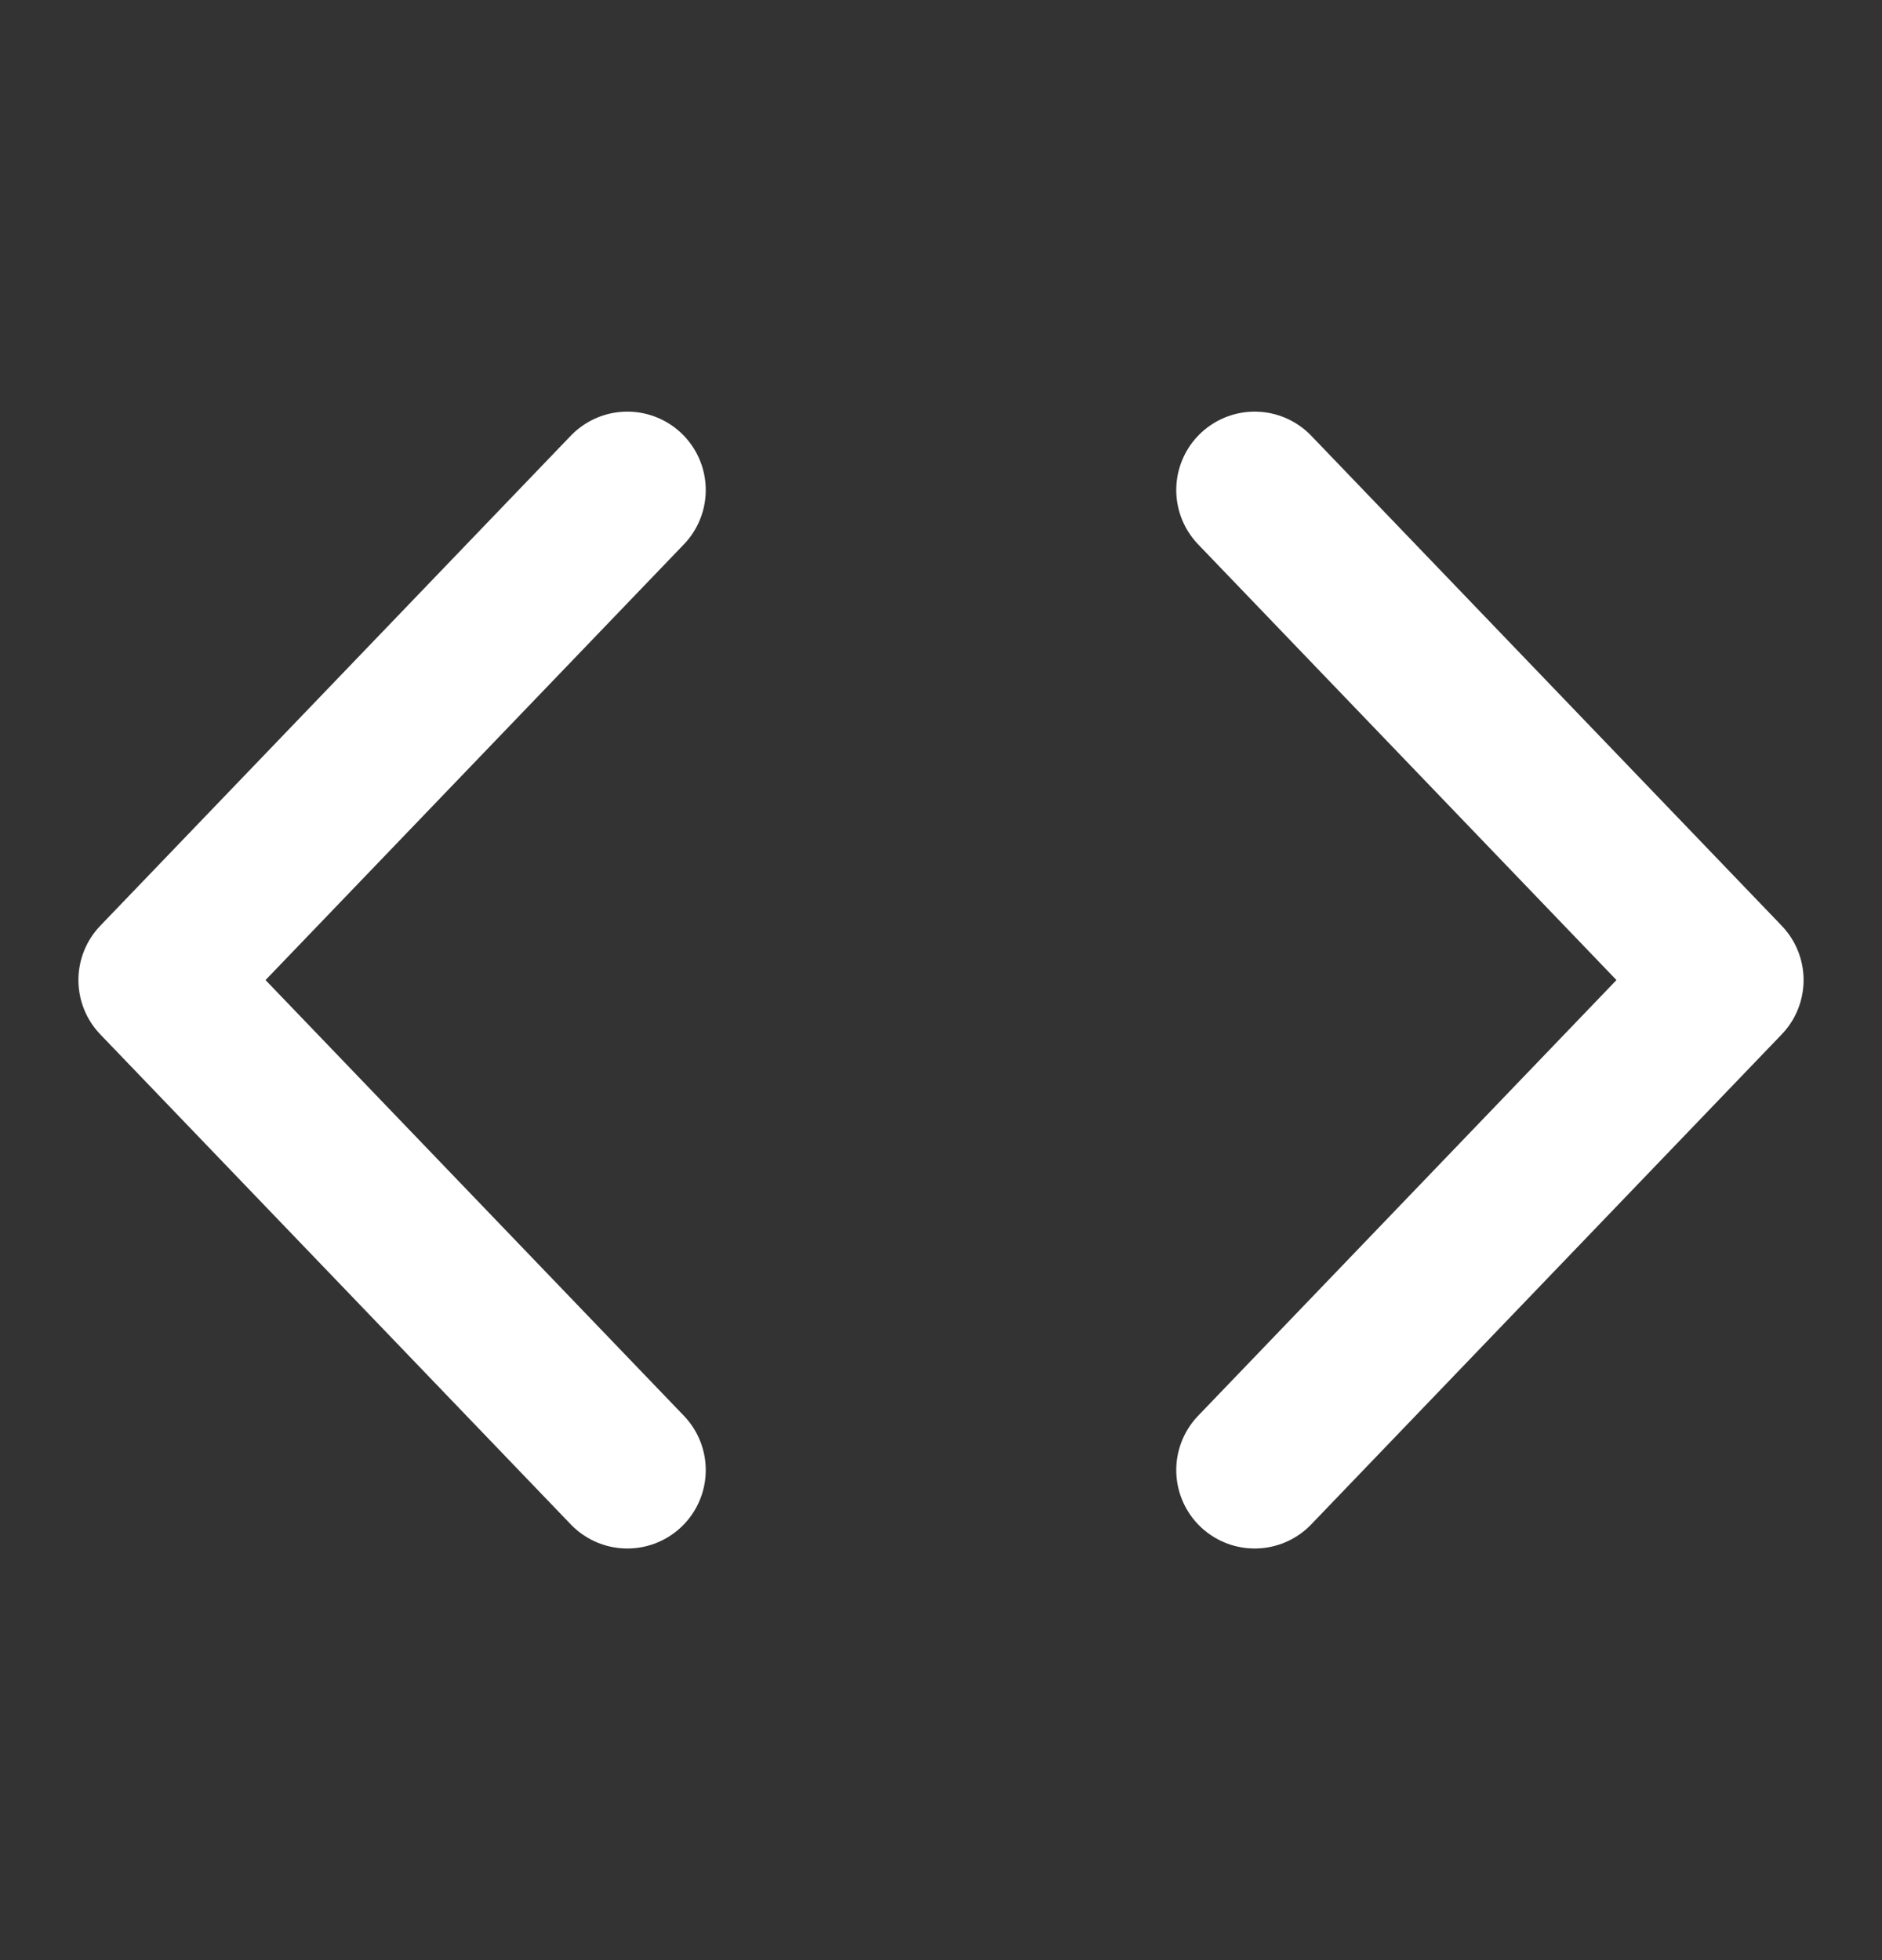
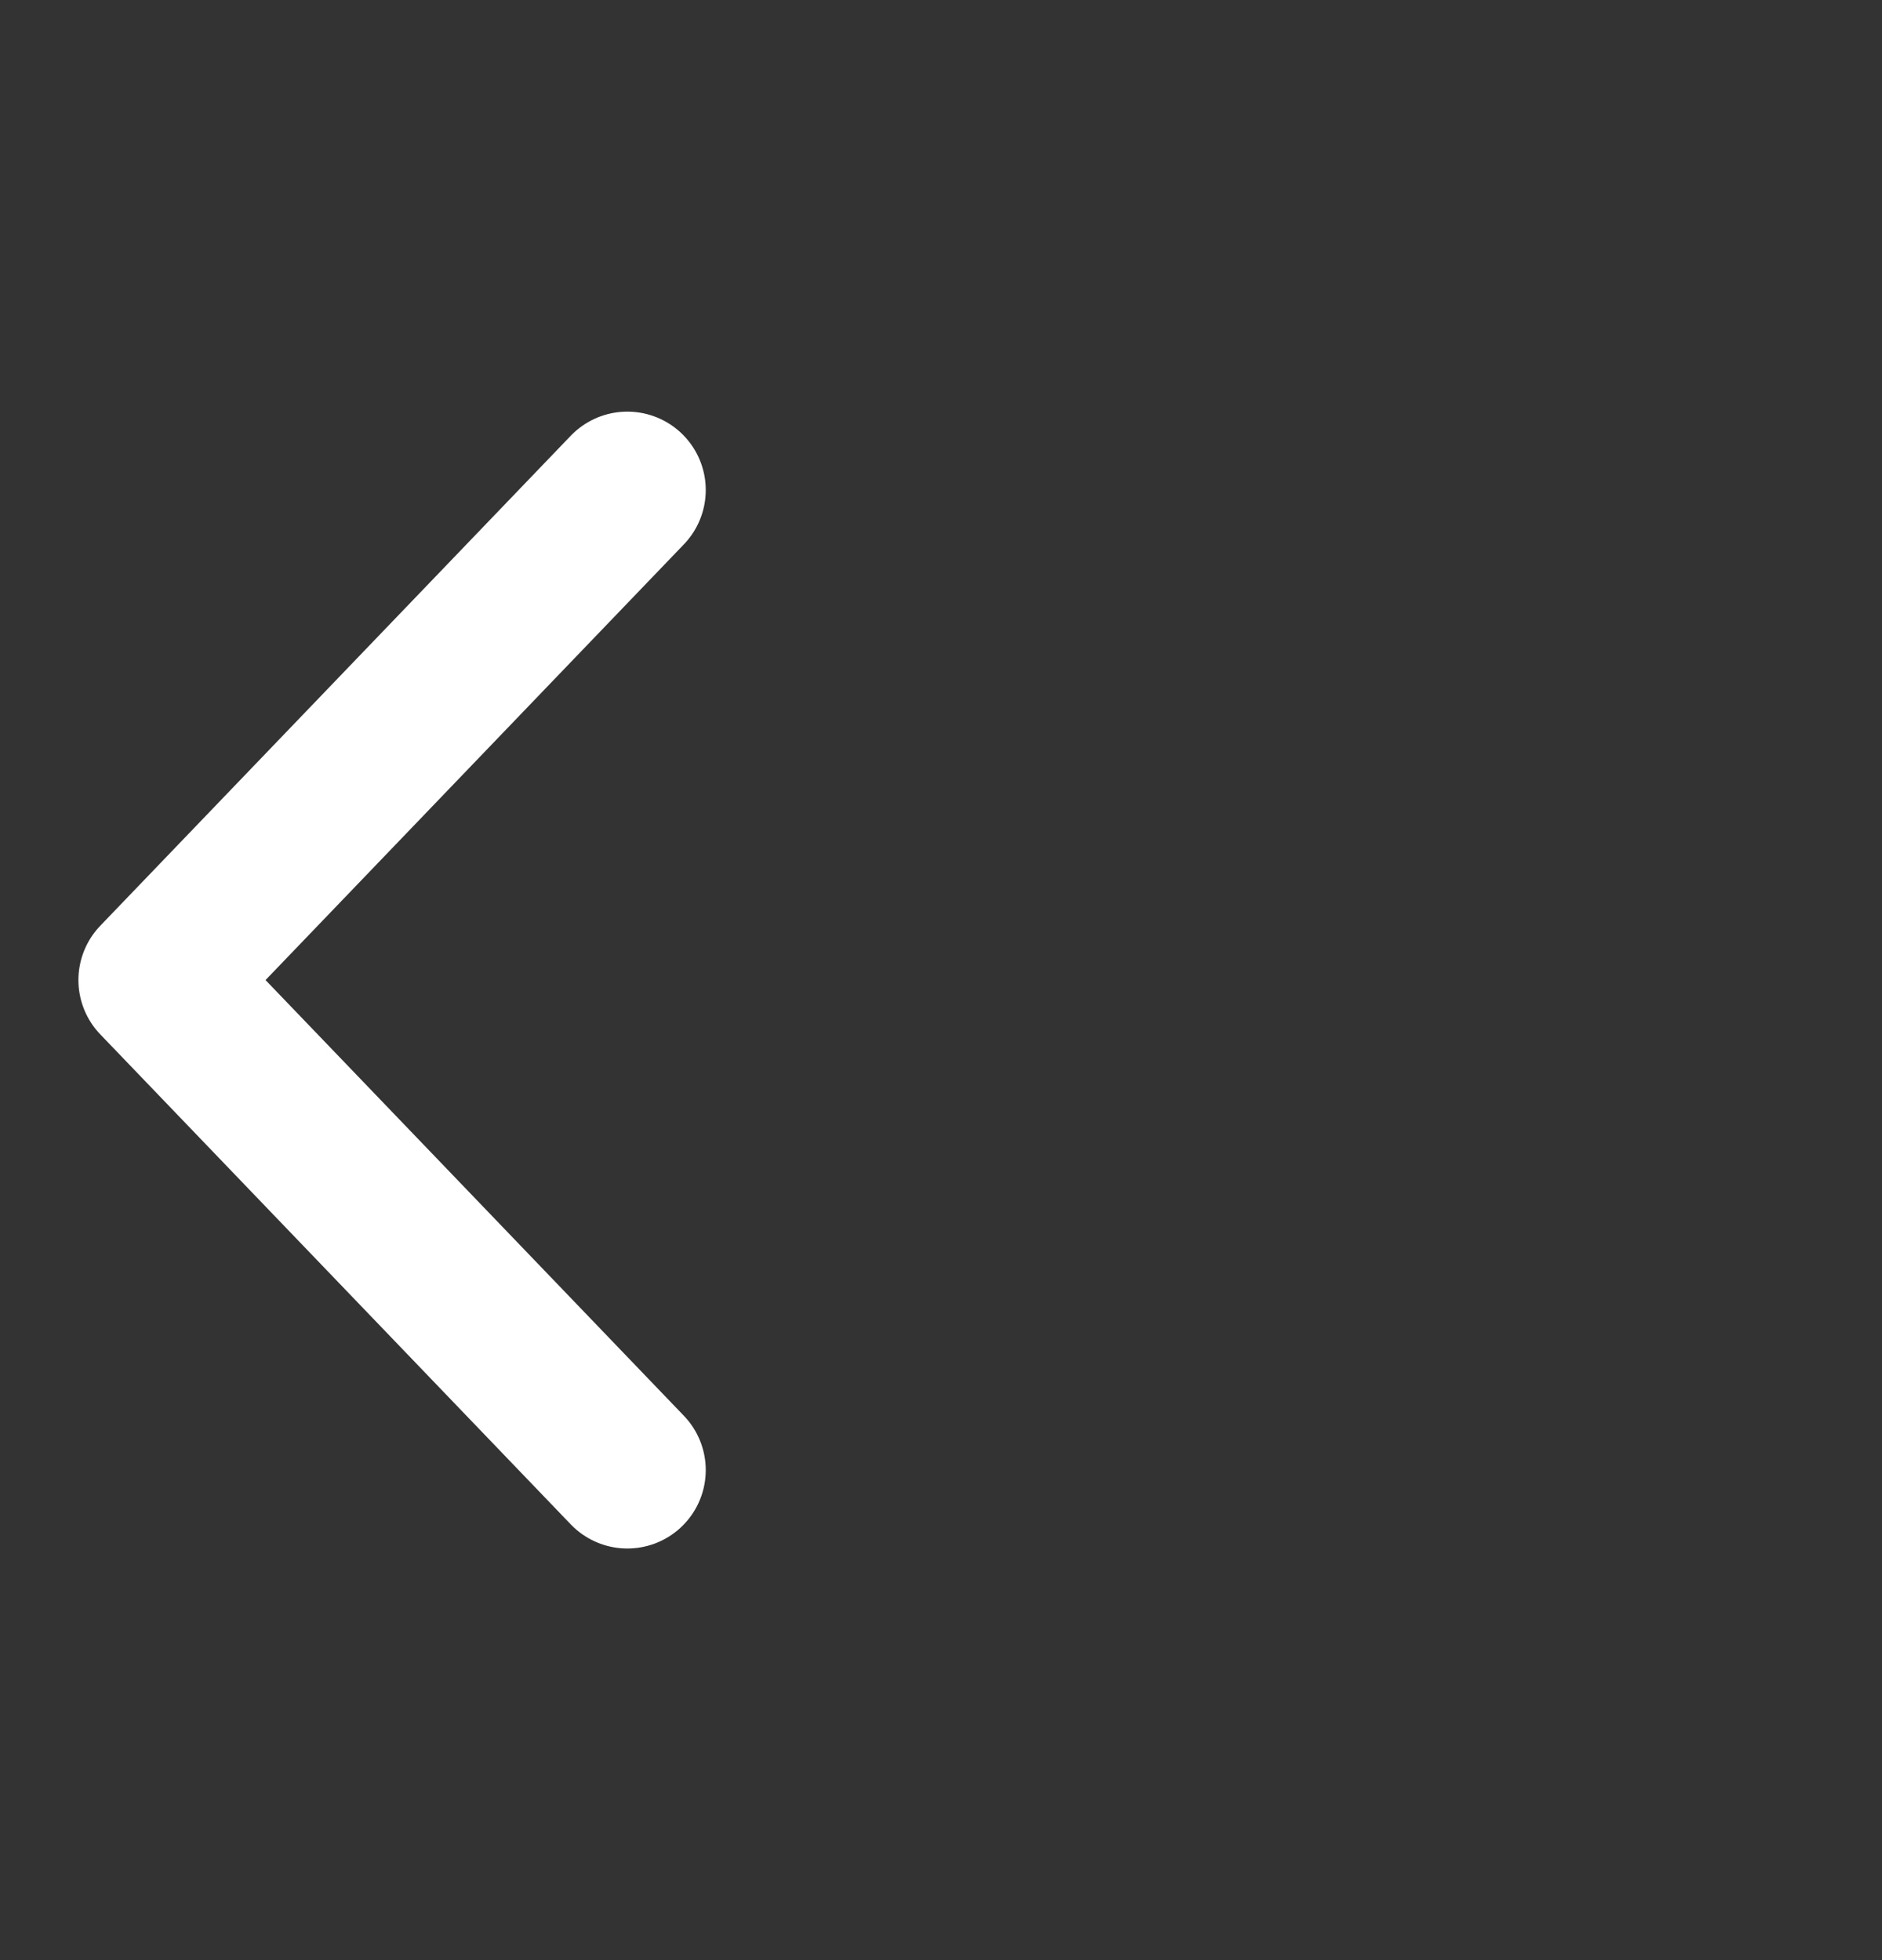
<svg xmlns="http://www.w3.org/2000/svg" width="24" height="25" viewBox="0 0 24 25" fill="none">
  <rect x="0" y="0" width="24" height="25" fill="#333333" stroke="none" />
-   <path d="M16 18.75L22 12.5L16 6.25" stroke="white" stroke-width="2" stroke-linecap="round" stroke-linejoin="round" />
  <path d="M8 6.25L2 12.5L8 18.75" stroke="white" stroke-width="2" stroke-linecap="round" stroke-linejoin="round" />
</svg>